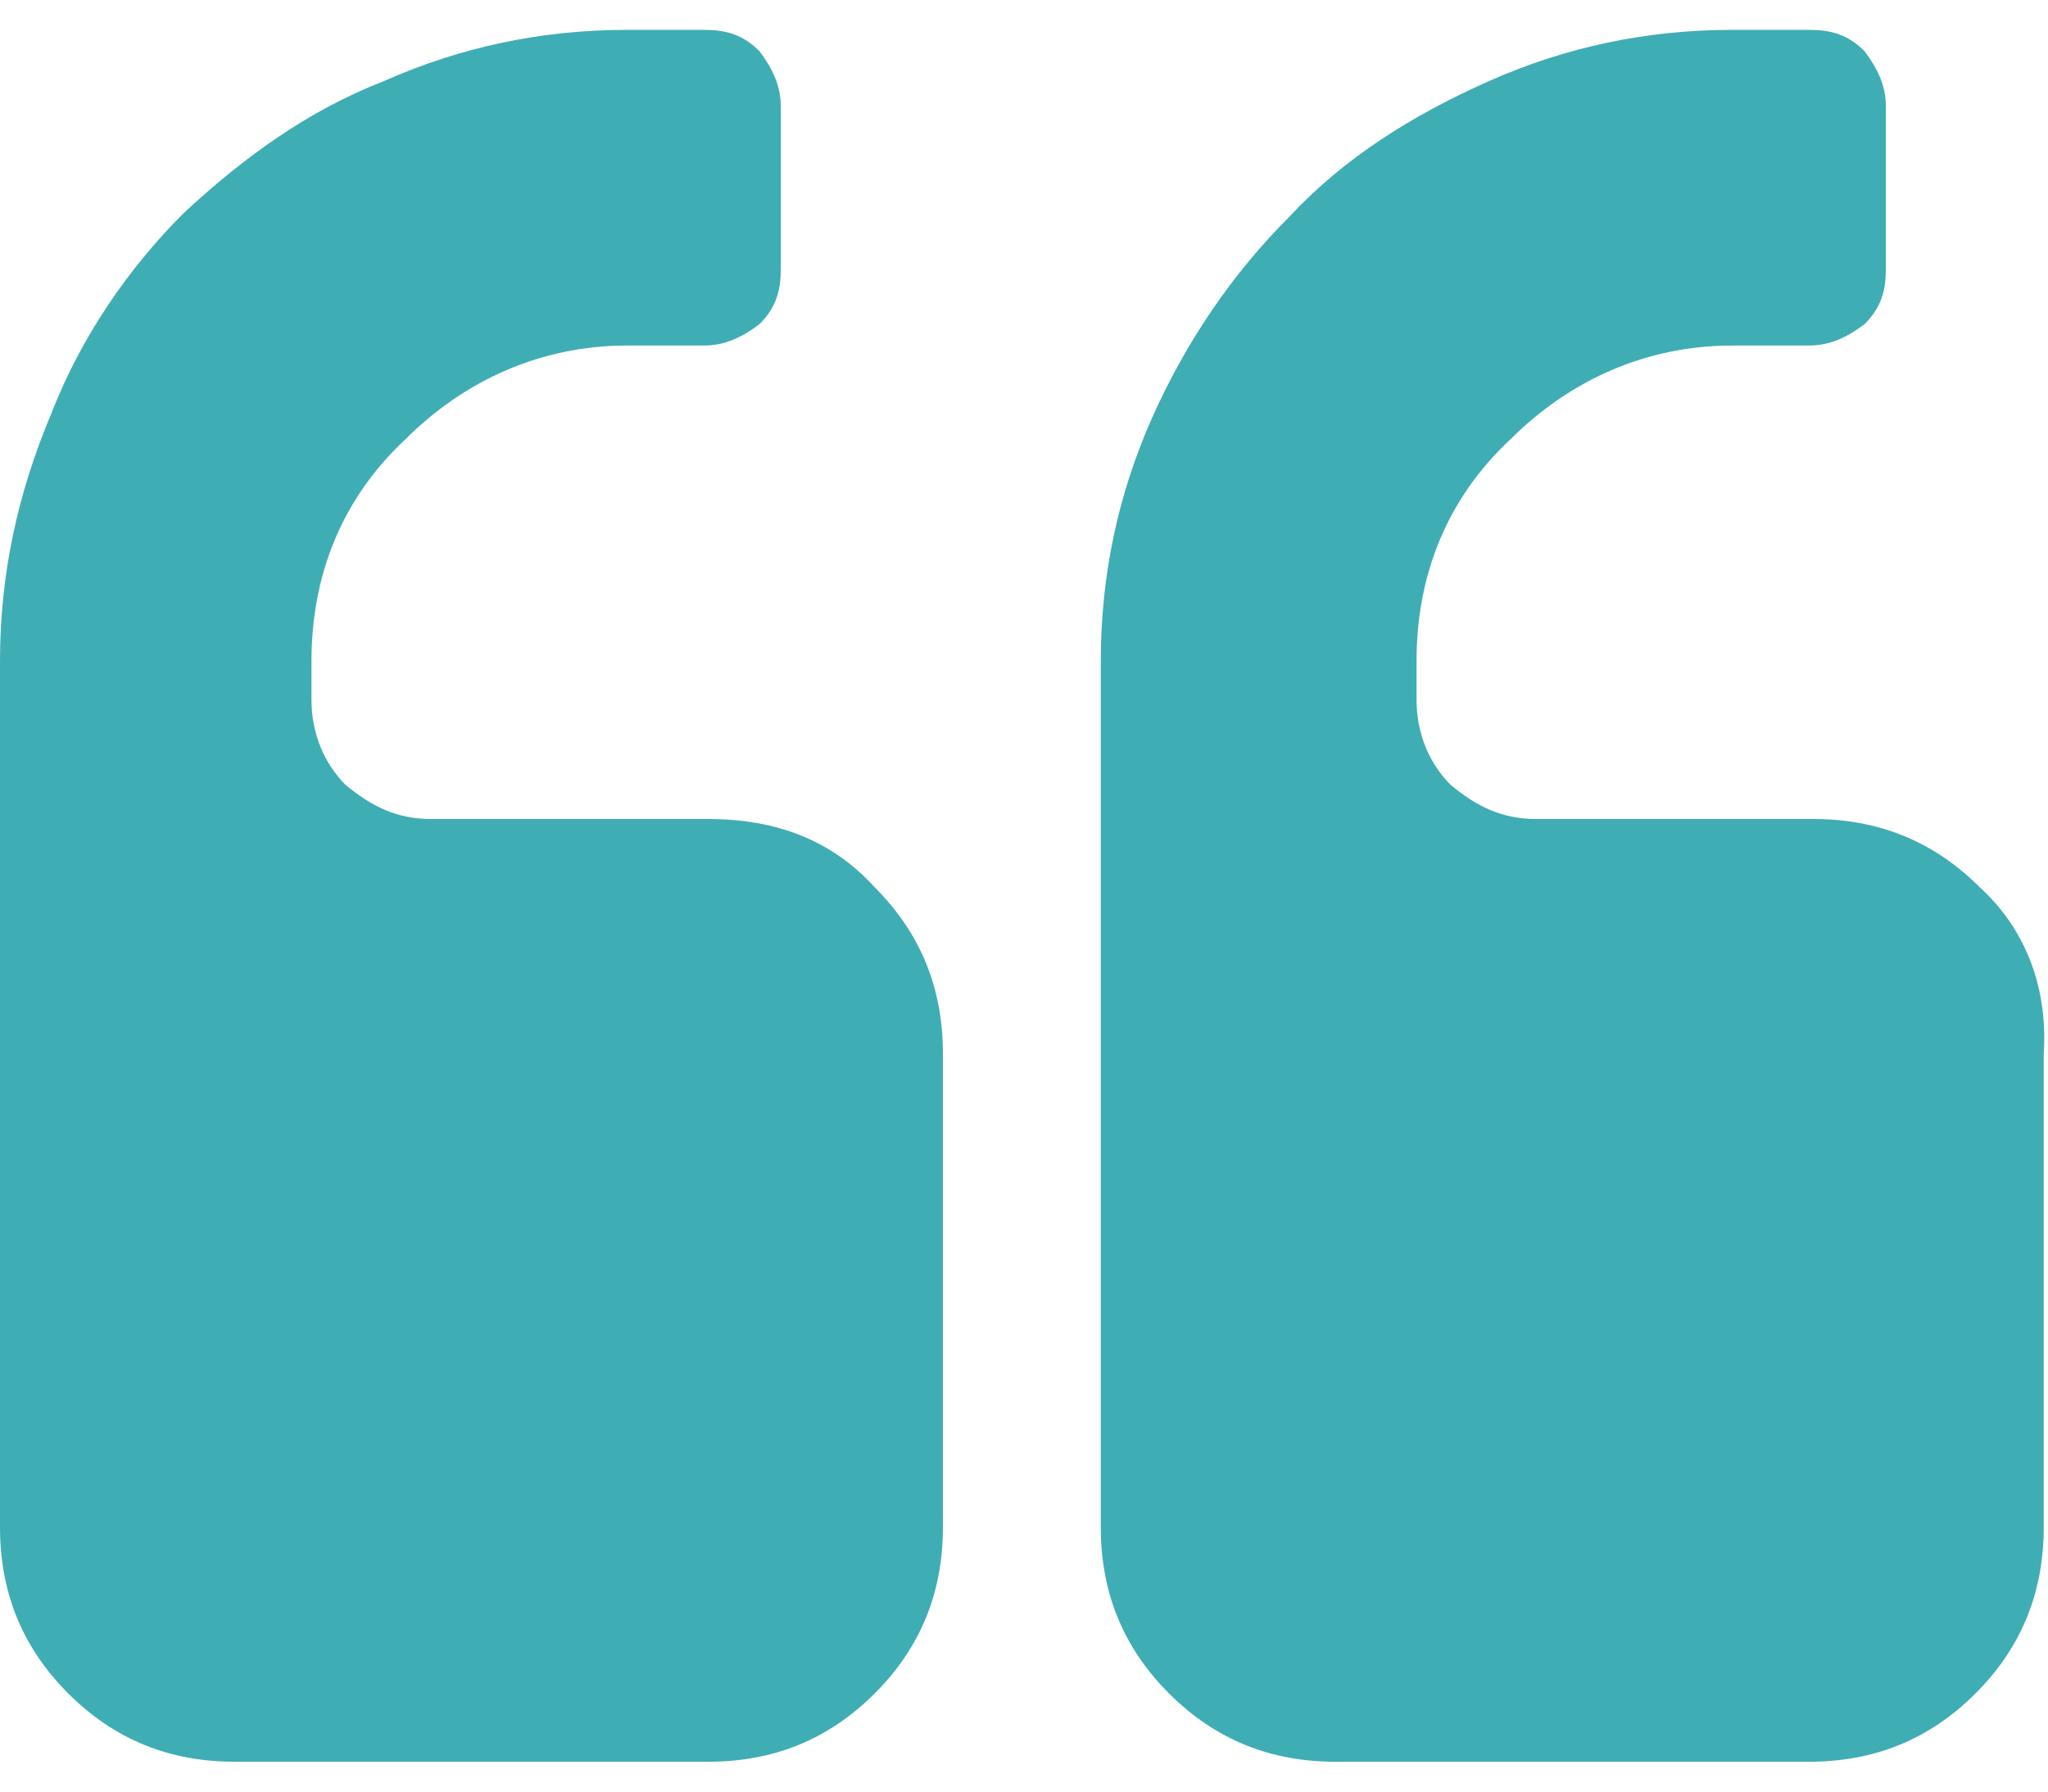
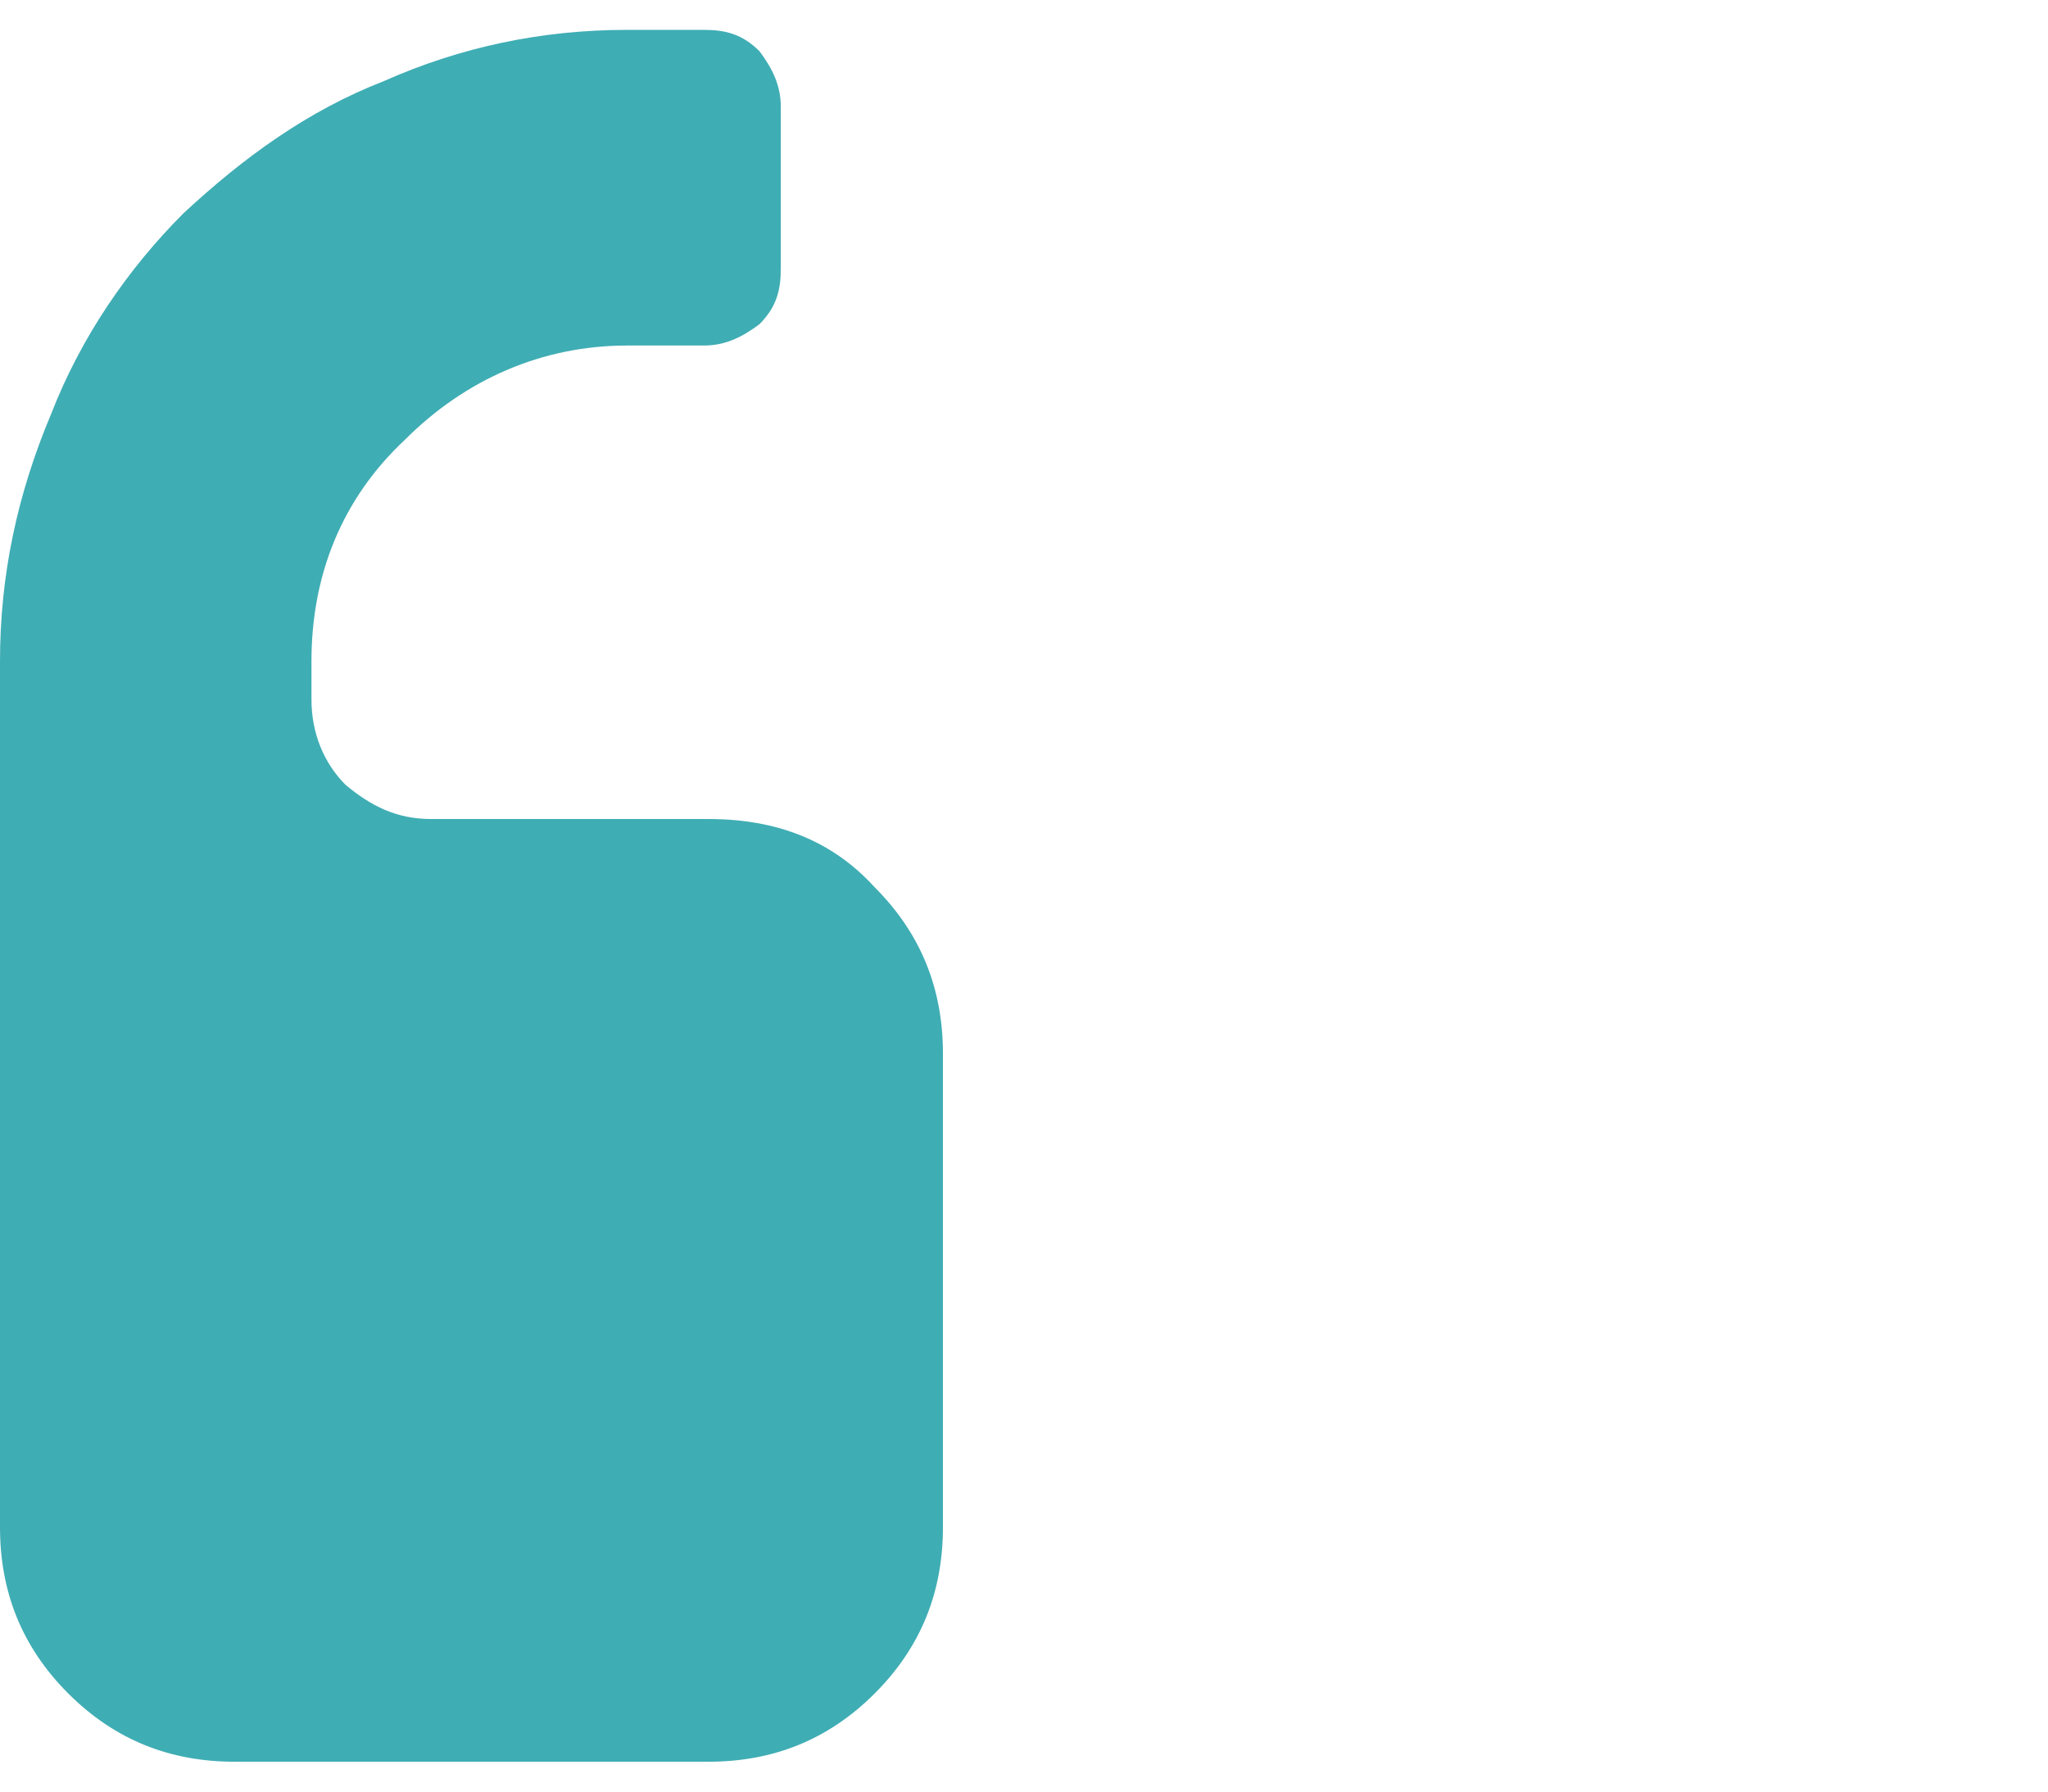
<svg xmlns="http://www.w3.org/2000/svg" version="1.1" id="Layer_1" x="0px" y="0px" viewBox="0 0 48 42" style="enable-background:new 0 0 48 42;" xml:space="preserve">
  <style type="text/css">
	.st0{fill:#3fadb4;}
</style>
  <path class="st0" d="M16.6,19.2h-6.5c-0.8,0-1.4-0.3-2-0.8c-0.5-0.5-0.8-1.2-0.8-2v-0.9c0-2,0.7-3.8,2.2-5.2  c1.4-1.4,3.2-2.2,5.2-2.2h1.8c0.5,0,0.9-0.2,1.3-0.5c0.4-0.4,0.5-0.8,0.5-1.3V2.5c0-0.5-0.2-0.9-0.5-1.3c-0.4-0.4-0.8-0.5-1.3-0.5  h-1.8c-2,0-3.9,0.4-5.7,1.2C7.2,2.6,5.7,3.7,4.3,5C3,6.3,1.9,7.9,1.2,9.7C0.4,11.6,0,13.5,0,15.5v20.3c0,1.5,0.5,2.8,1.6,3.9  c1.1,1.1,2.4,1.6,3.9,1.6h11.1c1.5,0,2.8-0.5,3.9-1.6c1.1-1.1,1.6-2.4,1.6-3.9V24.7c0-1.5-0.5-2.8-1.6-3.9  C19.5,19.7,18.2,19.2,16.6,19.2z" />
-   <path class="st0" d="M46.4,20.8c-1.1-1.1-2.4-1.6-3.9-1.6H36c-0.8,0-1.4-0.3-2-0.8c-0.5-0.5-0.8-1.2-0.8-2v-0.9c0-2,0.7-3.8,2.2-5.2  c1.4-1.4,3.2-2.2,5.2-2.2h1.8c0.5,0,0.9-0.2,1.3-0.5c0.4-0.4,0.5-0.8,0.5-1.3V2.5c0-0.5-0.2-0.9-0.5-1.3c-0.4-0.4-0.8-0.5-1.3-0.5  h-1.8c-2,0-3.9,0.4-5.7,1.2c-1.8,0.8-3.4,1.8-4.7,3.2c-1.3,1.3-2.4,2.9-3.2,4.7c-0.8,1.8-1.2,3.7-1.2,5.7v20.3  c0,1.5,0.5,2.8,1.6,3.9c1.1,1.1,2.4,1.6,3.9,1.6h11.1c1.5,0,2.8-0.5,3.9-1.6c1.1-1.1,1.6-2.4,1.6-3.9V24.7  C48,23.2,47.5,21.8,46.4,20.8z" />
</svg>